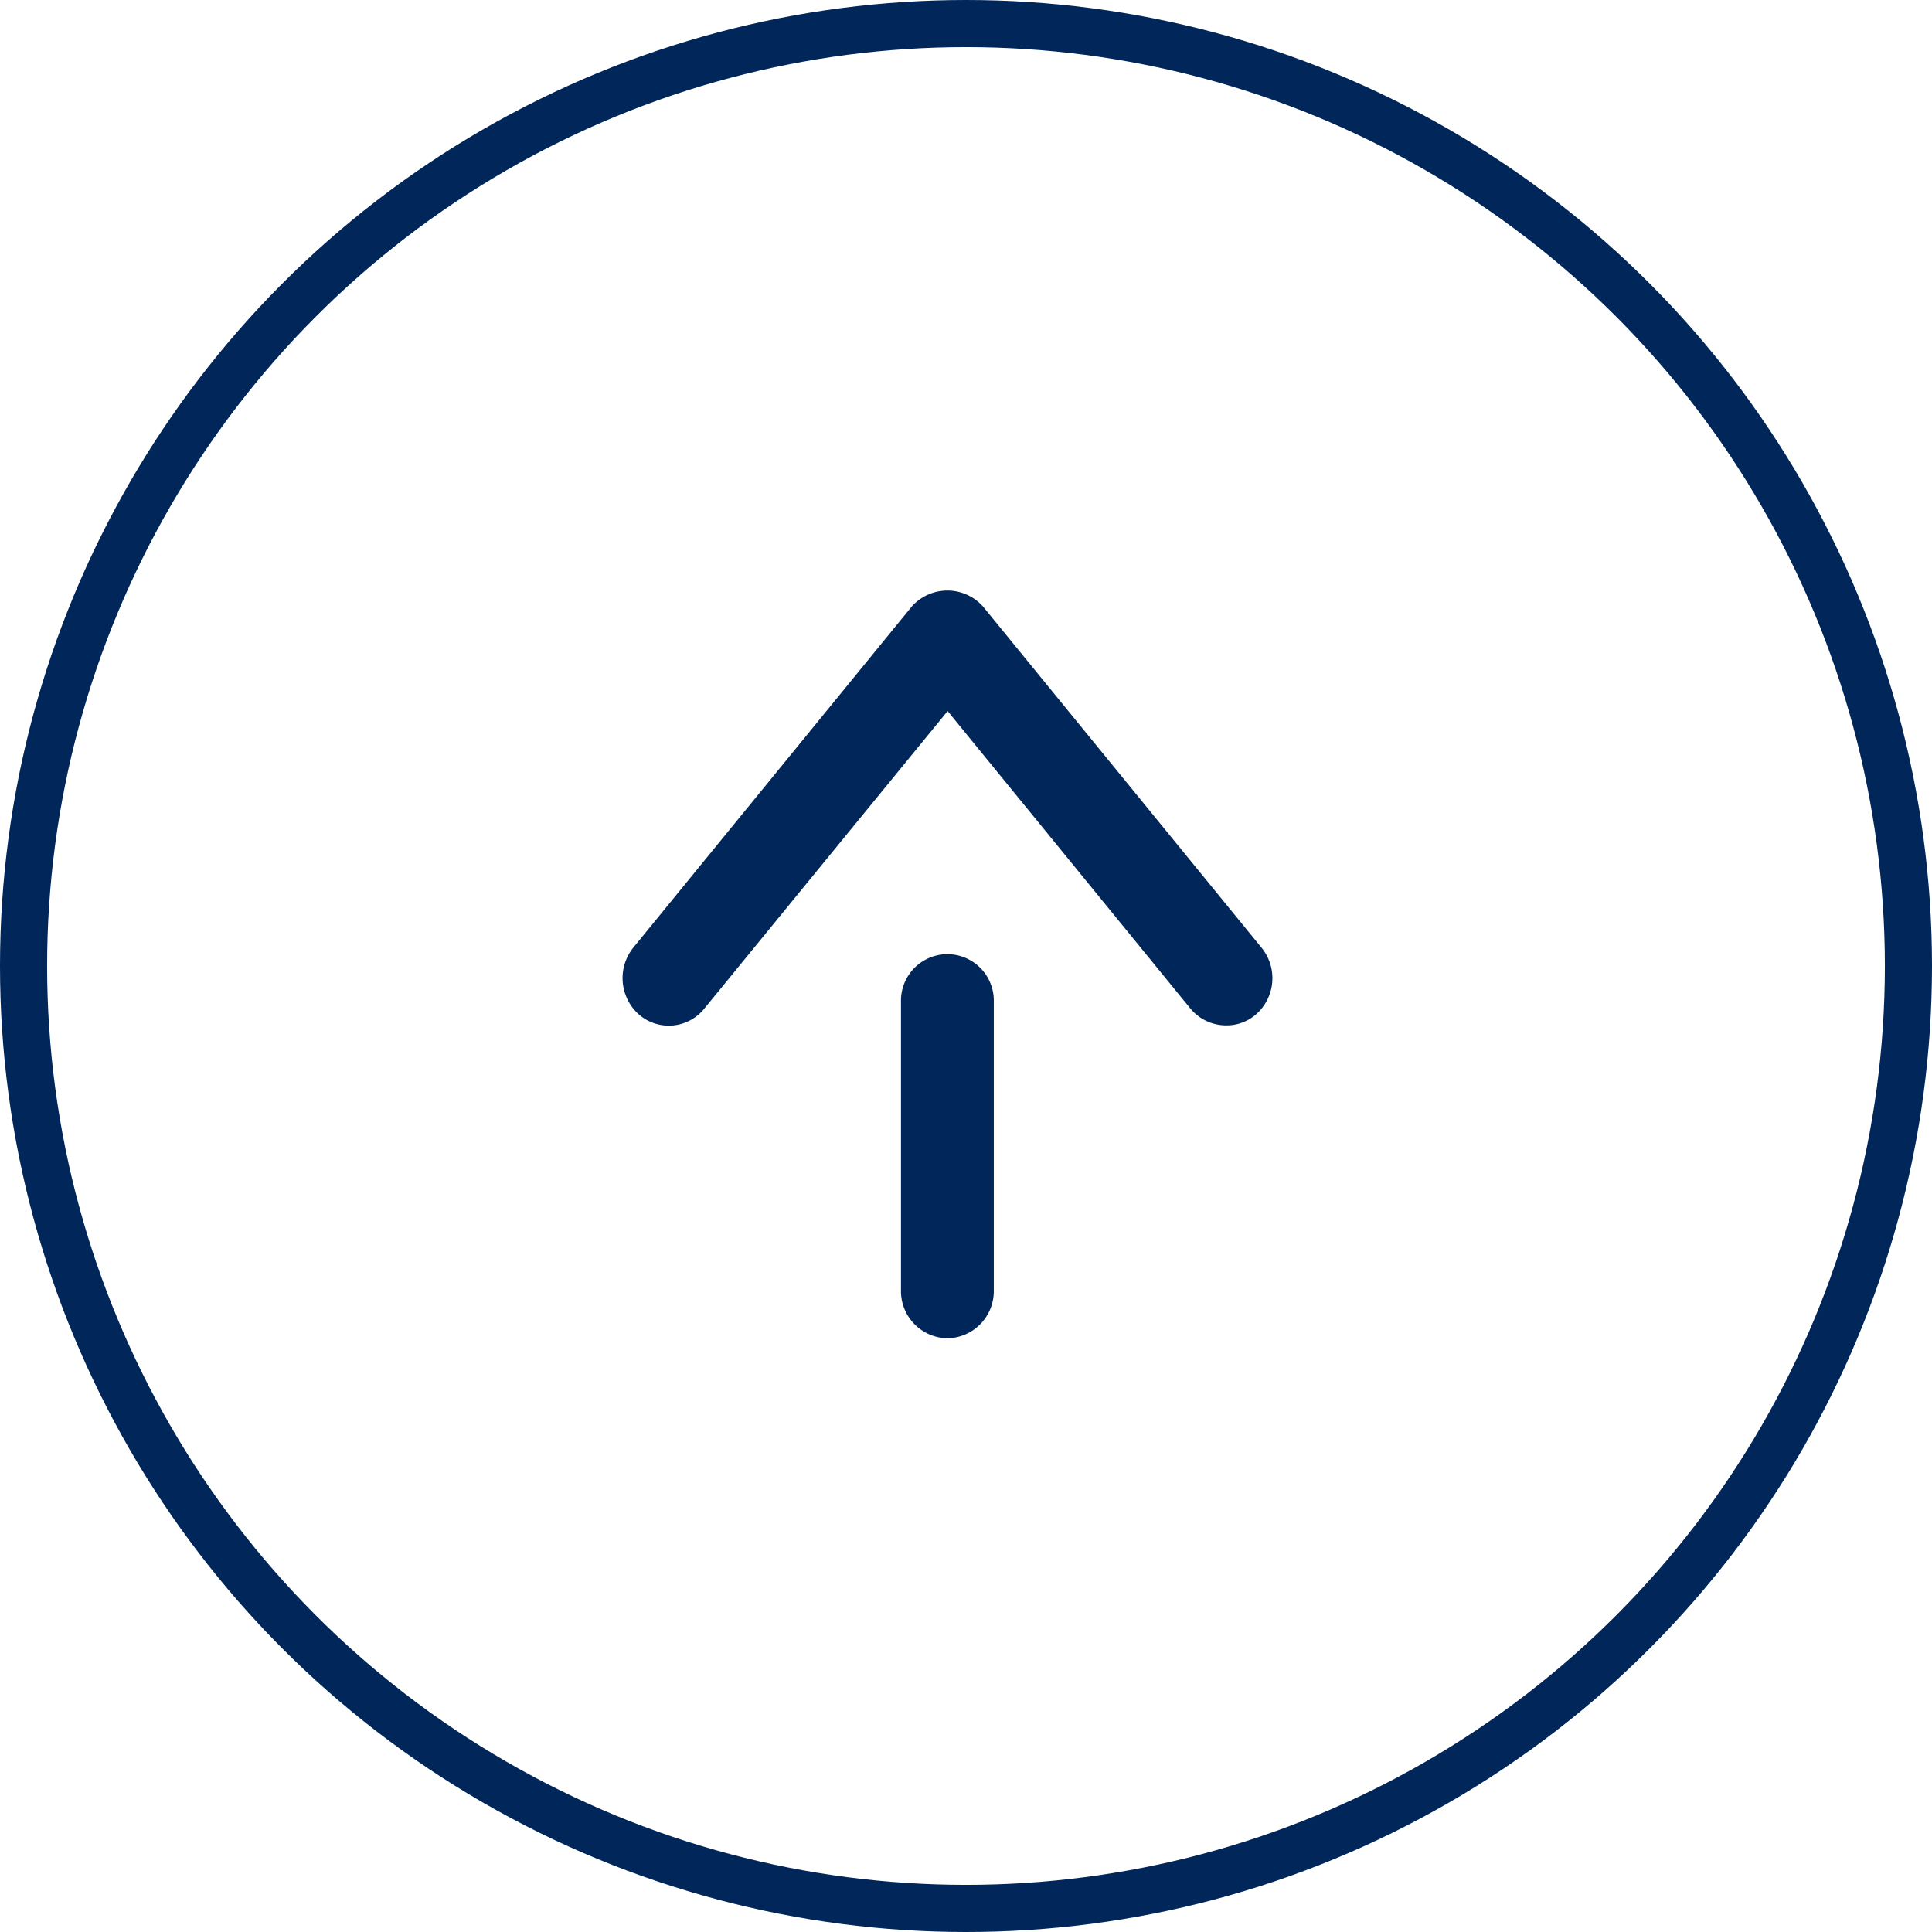
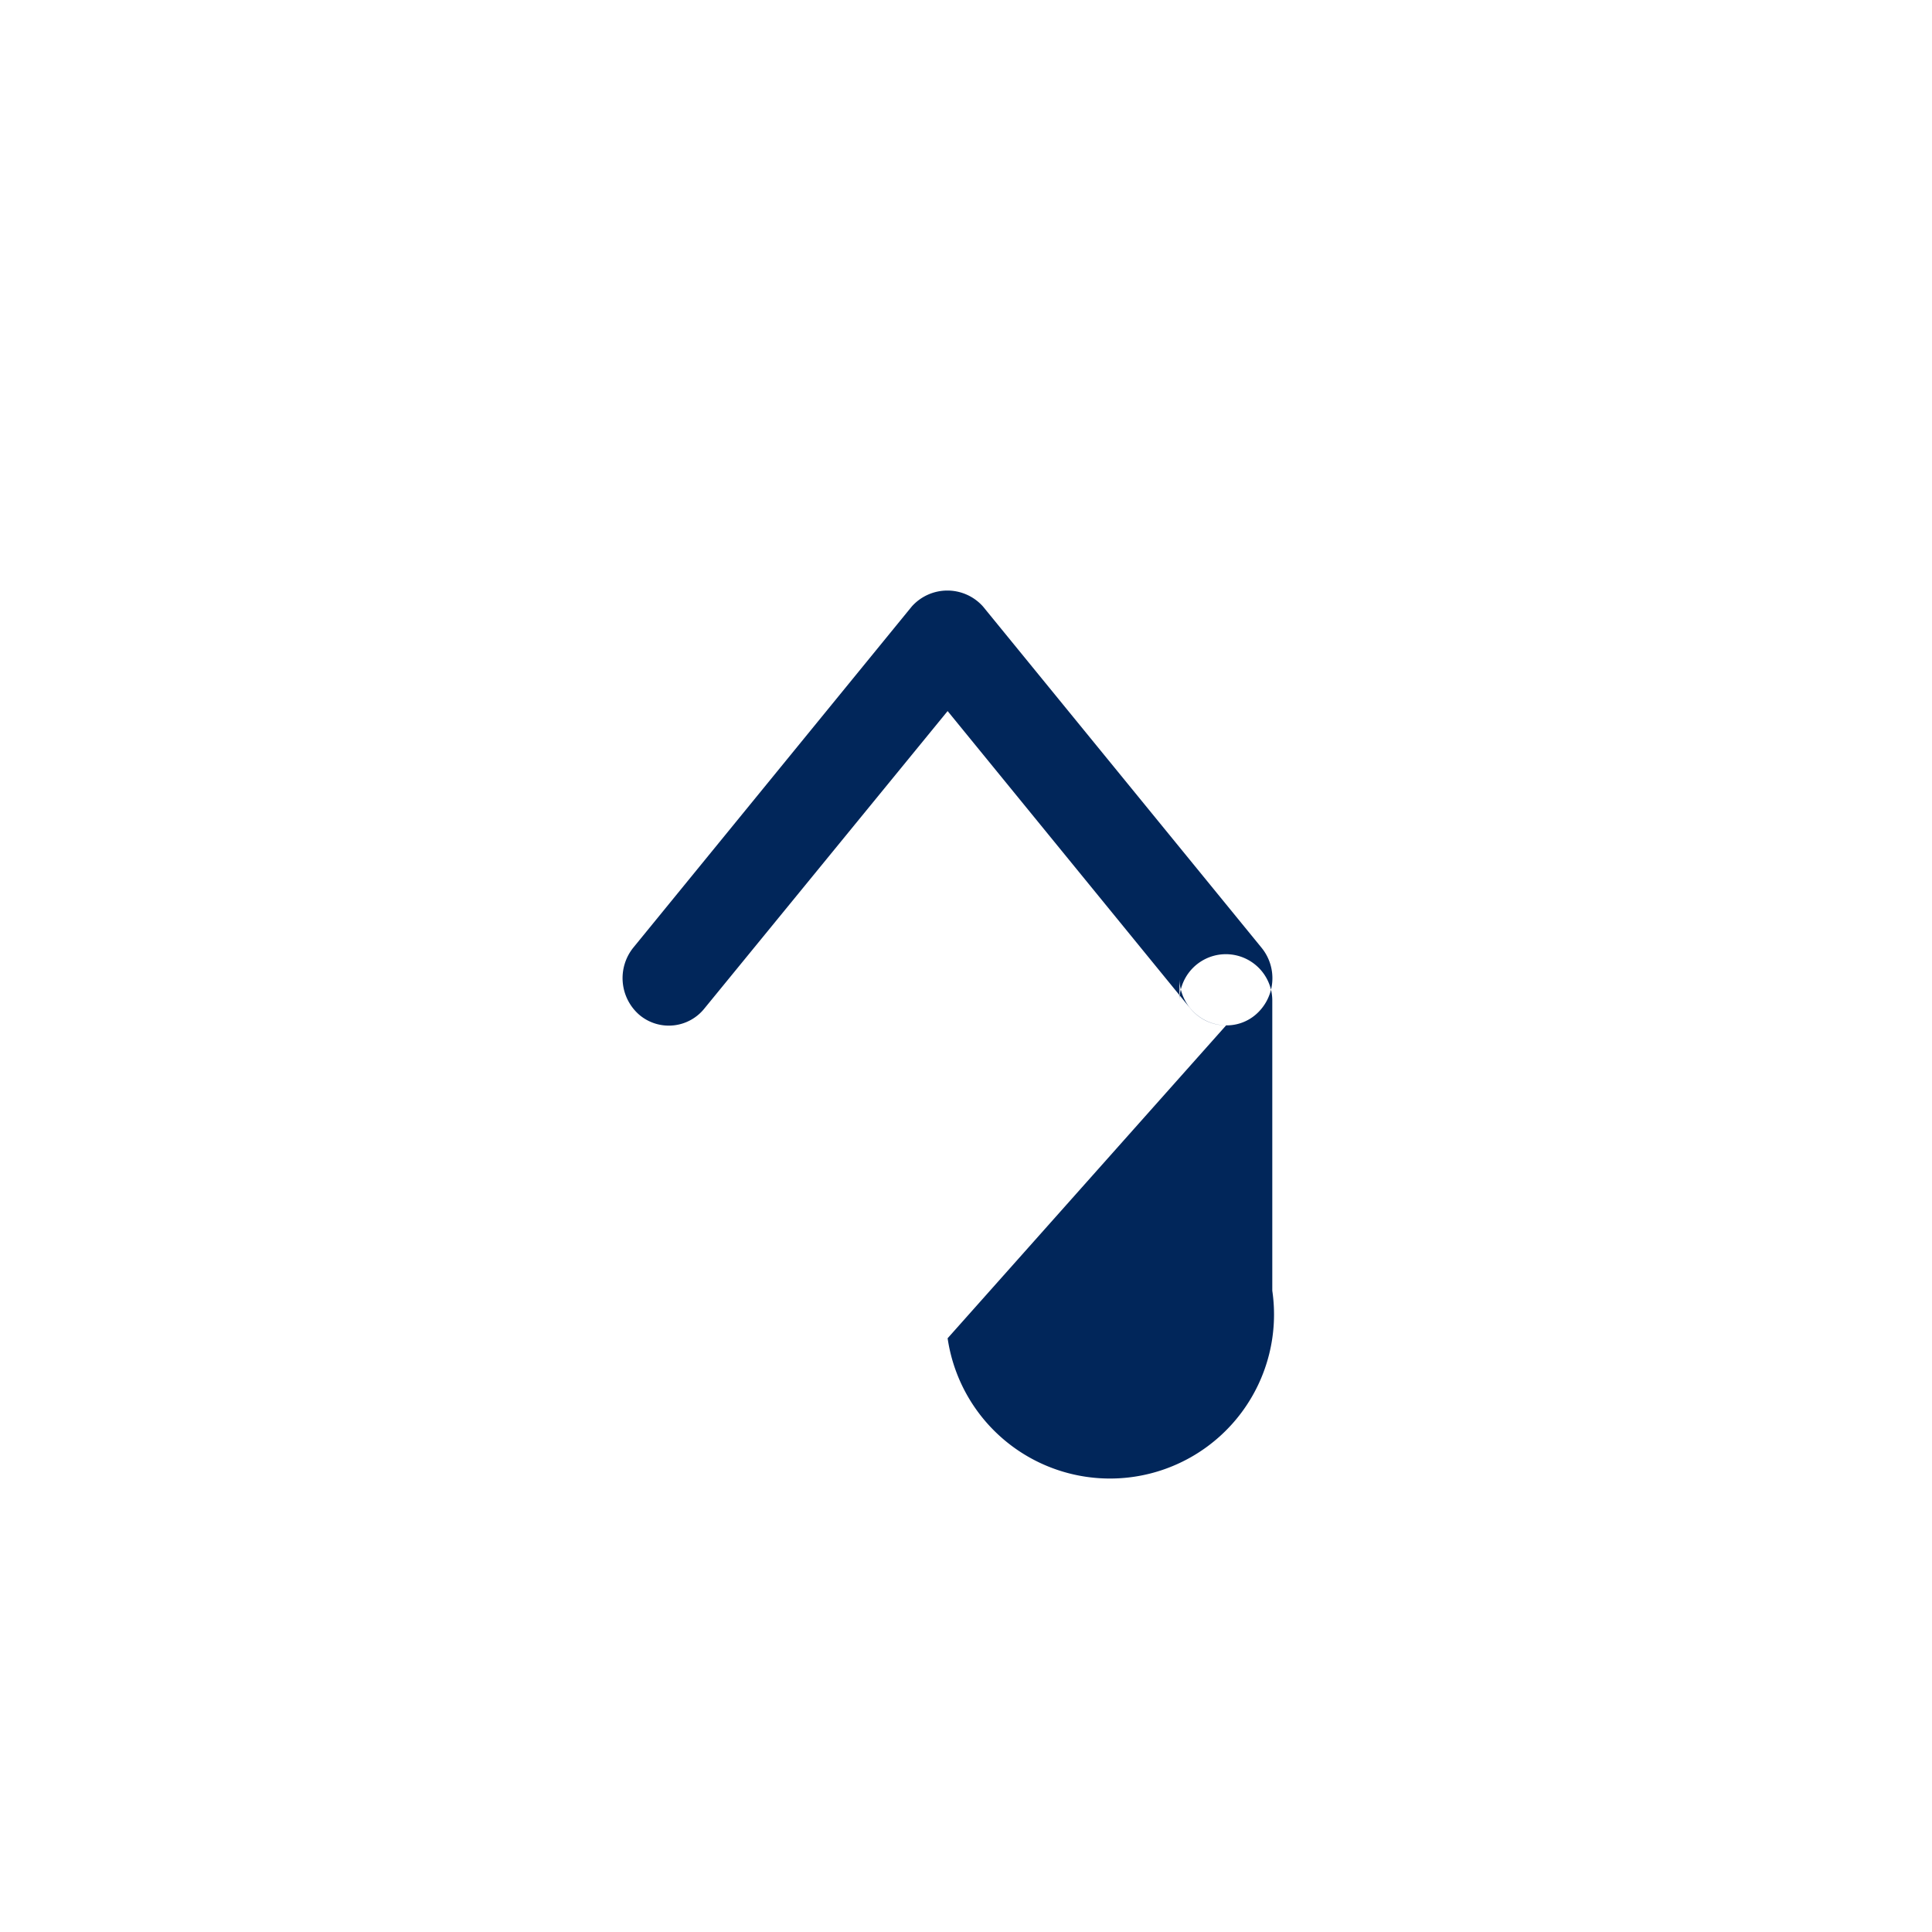
<svg xmlns="http://www.w3.org/2000/svg" width="41" height="41" viewBox="0 0 41 41">
  <defs>
    <style>.a{fill:none;stroke:#01265a;}.b{fill:#01265a;fill-rule:evenodd;}</style>
  </defs>
-   <circle class="a" cx="20.5" cy="20.5" r="20" />
-   <path class="b" d="M26.02,21.76a.983.983,0,0,1-.76-.36l-5.15-6.31L14.95,21.4a.968.968,0,0,1-1.36.155l-.03-.025a1.032,1.032,0,0,1-.12-1.42l5.91-7.24a1.013,1.013,0,0,1,1.51,0l5.91,7.24a1.021,1.021,0,0,1-.12,1.42A.946.946,0,0,1,26.02,21.76ZM20.11,28.4a1,1,0,0,1-.99-1.01h0V21.24a.985.985,0,0,1,1.97-.011V27.39A1,1,0,0,1,20.11,28.4Z" />
+   <path class="b" d="M26.02,21.76a.983.983,0,0,1-.76-.36l-5.15-6.31L14.95,21.4a.968.968,0,0,1-1.36.155l-.03-.025a1.032,1.032,0,0,1-.12-1.42l5.91-7.24a1.013,1.013,0,0,1,1.51,0l5.91,7.24a1.021,1.021,0,0,1-.12,1.42A.946.946,0,0,1,26.02,21.76Za1,1,0,0,1-.99-1.01h0V21.24a.985.985,0,0,1,1.97-.011V27.39A1,1,0,0,1,20.11,28.4Z" />
</svg>